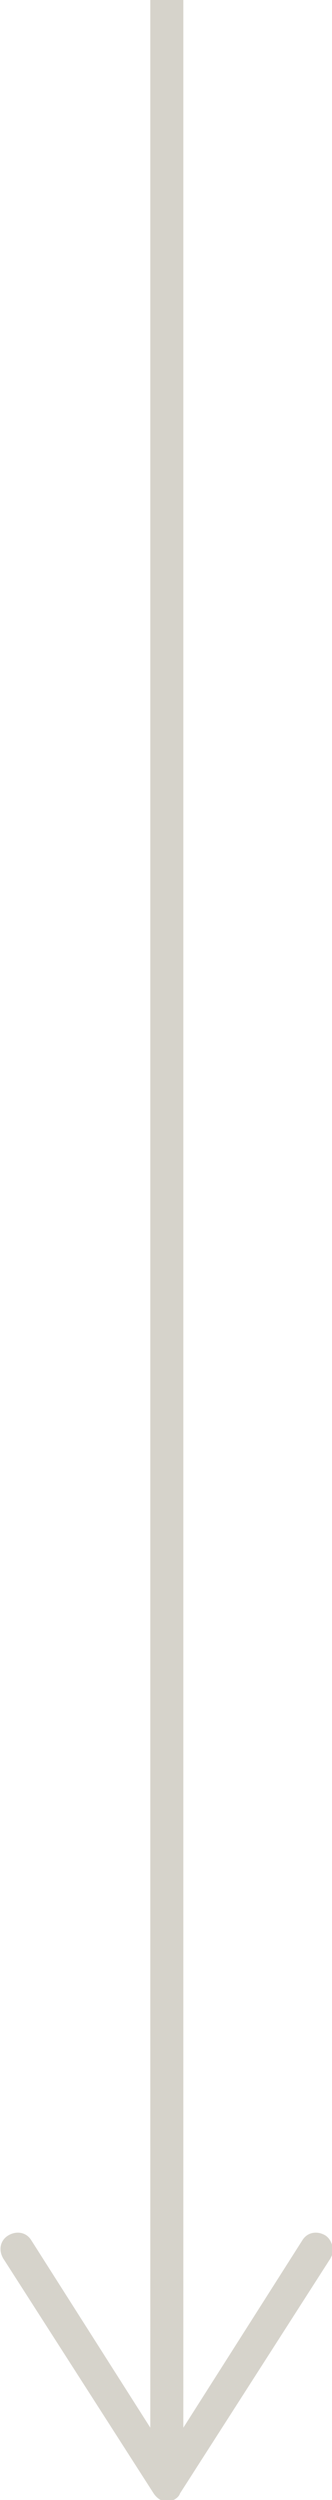
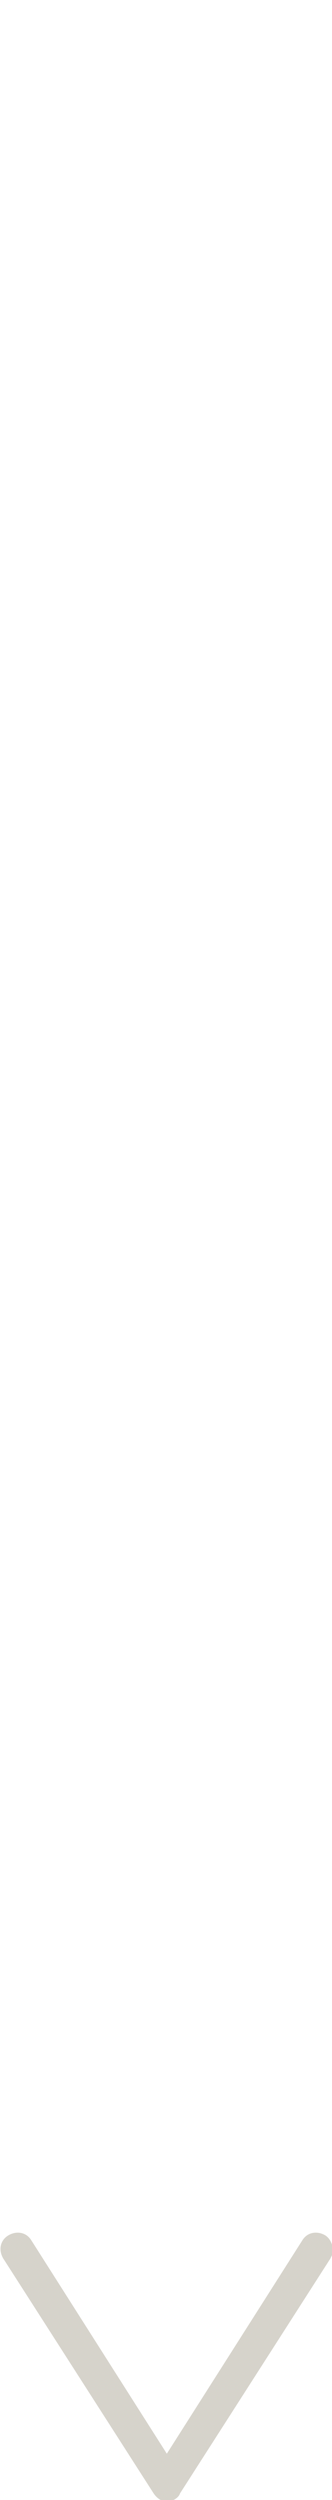
<svg xmlns="http://www.w3.org/2000/svg" version="1.1" id="Layer_1" x="0px" y="0px" viewBox="0 0 20.1 151.2" style="enable-background:new 0 0 20.1 151.2;" xml:space="preserve">
  <style type="text/css">
	.st0{fill:none;stroke:#D6D3CB;stroke-width:2;stroke-miterlimit:10;}
	.st1{fill:#D6D3CB;}
</style>
  <g>
-     <line class="st0" x1="10.1" y1="148.8" x2="10.1" y2="0" />
    <g>
      <path class="st1" d="M19.7,135.2c-0.5-0.3-1.1-0.2-1.4,0.3l-8.2,12.9l-8.2-12.9c-0.3-0.5-0.9-0.6-1.4-0.3s-0.6,0.9-0.3,1.4    l9.1,14.2c0.2,0.3,0.5,0.5,0.8,0.5s0.7-0.2,0.8-0.5l9.1-14.2c0.1-0.2,0.2-0.4,0.2-0.5C20.1,135.7,20,135.4,19.7,135.2z" />
    </g>
  </g>
</svg>